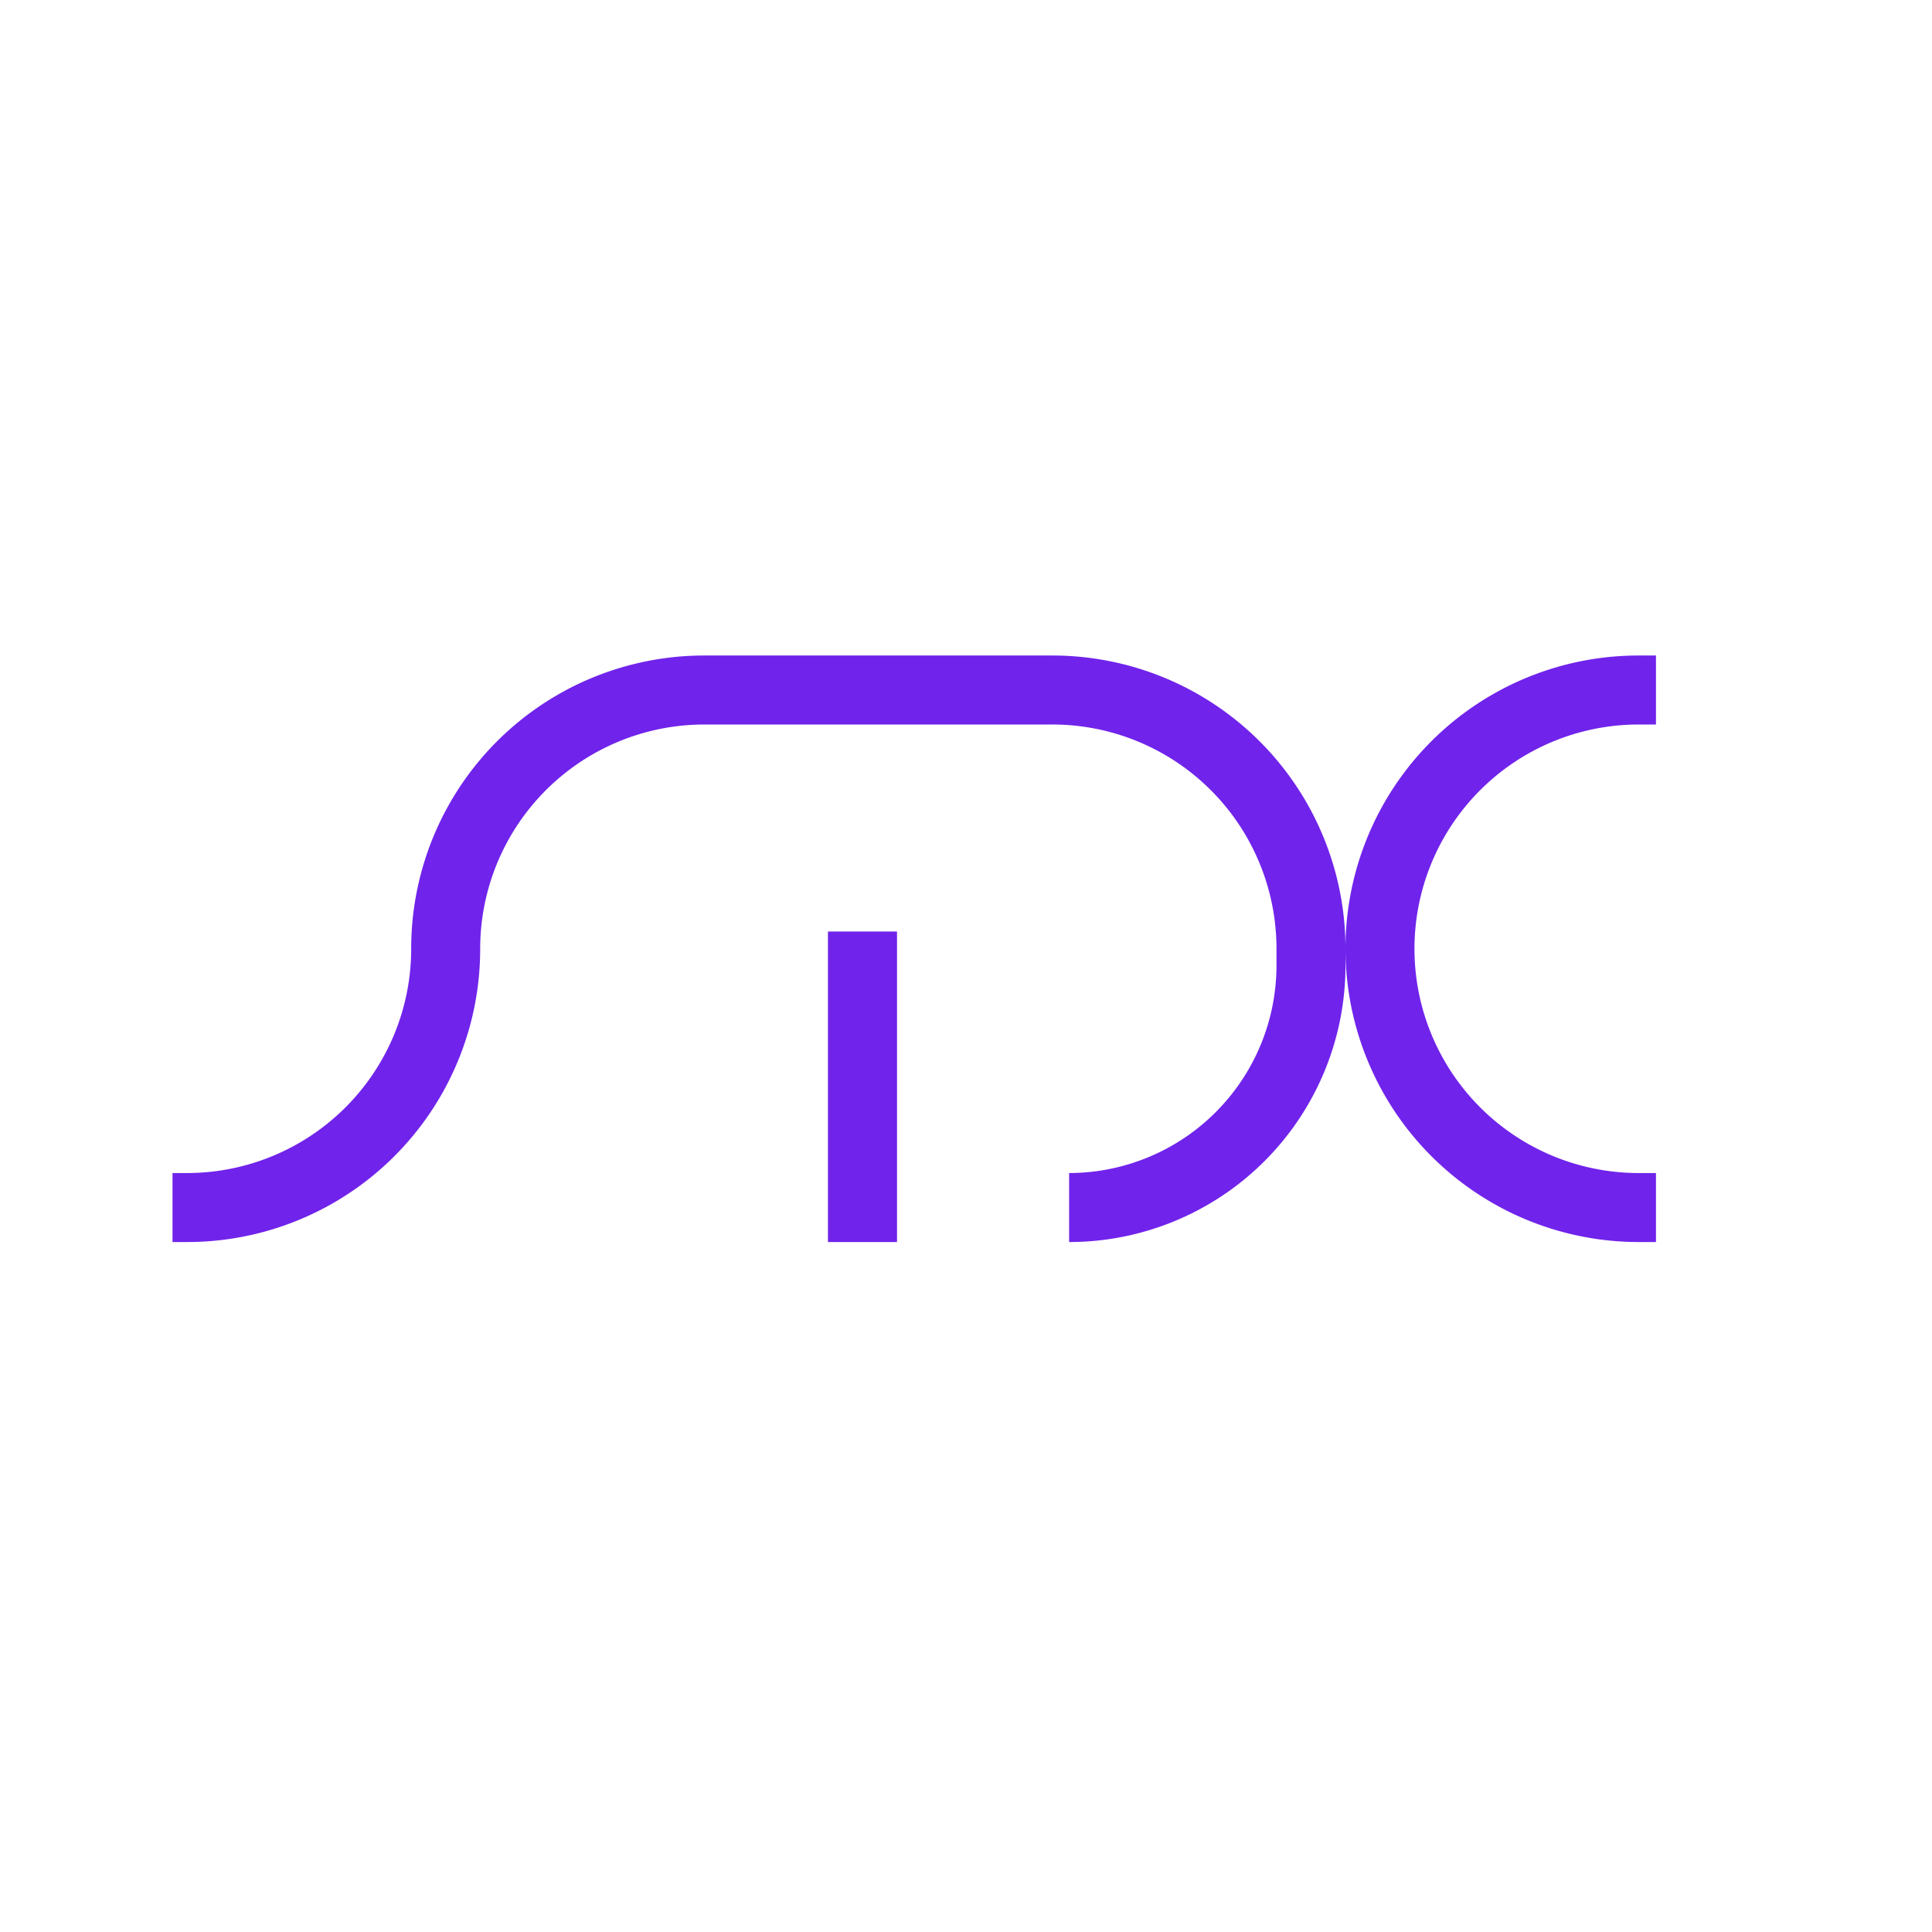
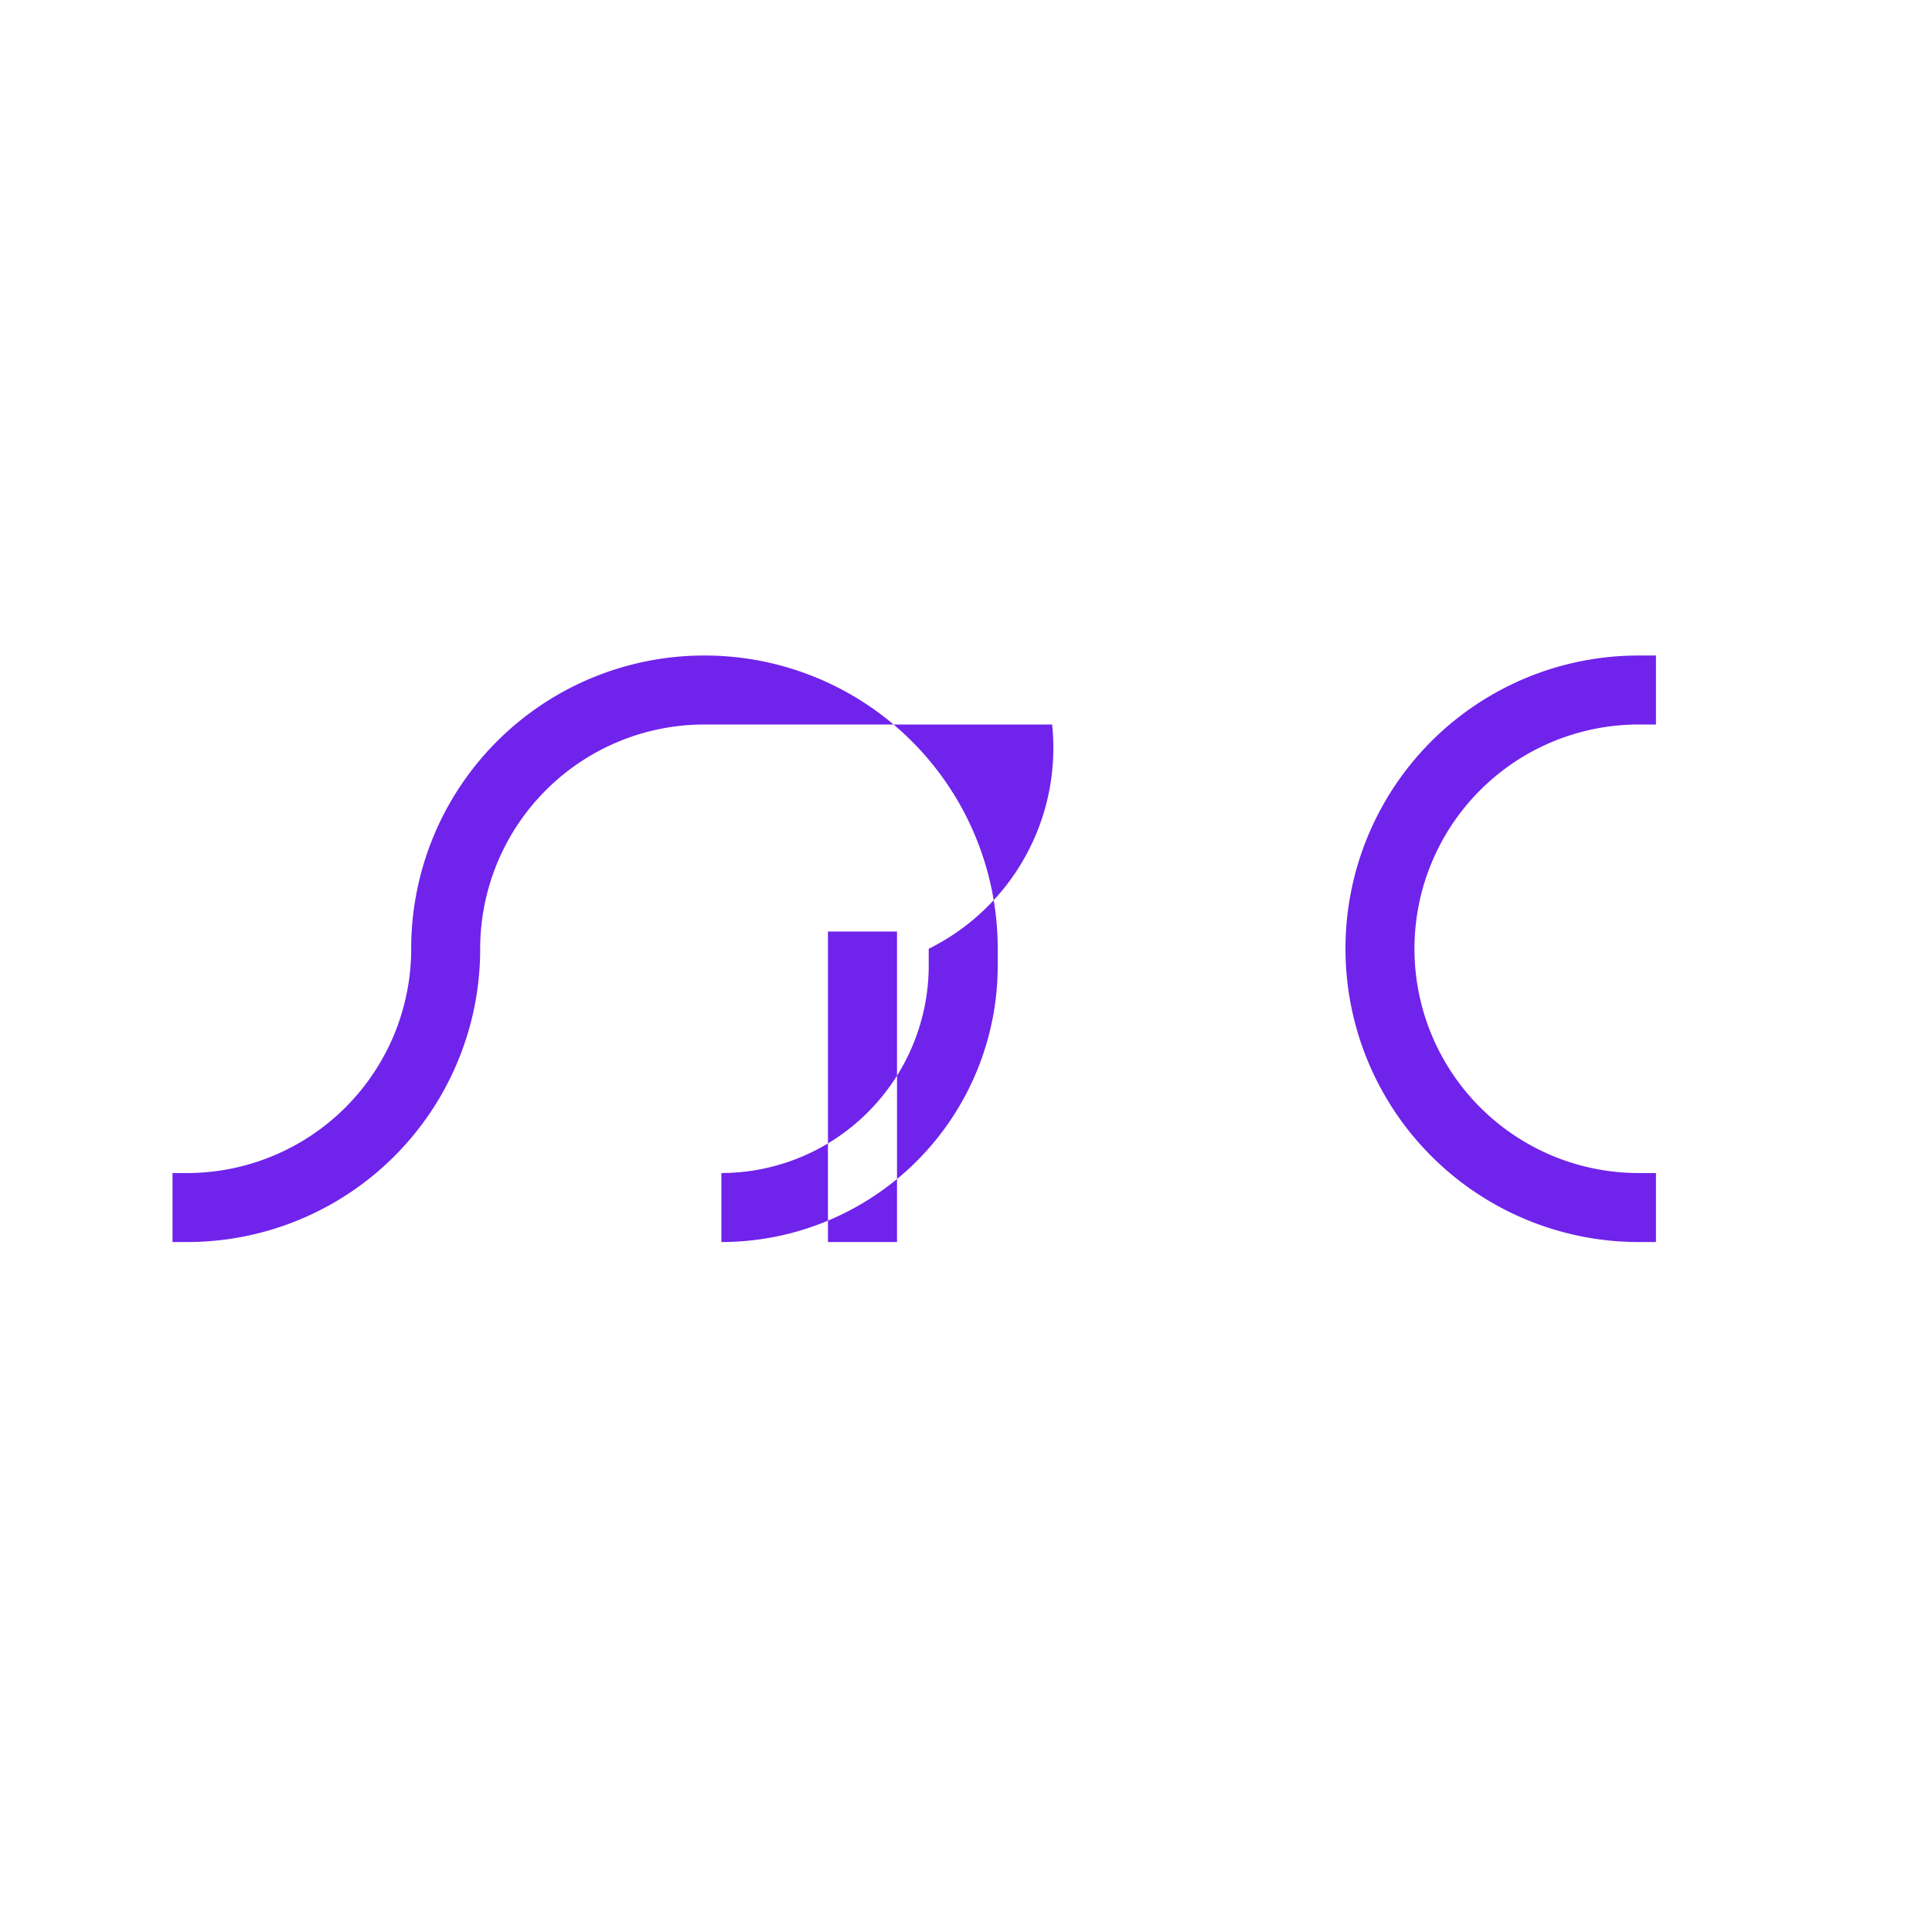
<svg xmlns="http://www.w3.org/2000/svg" width="800" height="800" viewBox="0 0 24 24">
-   <path fill="#7023EB" d="M8.751 9a2.786 2.786 0 0 0-2.786 2.786a3.64 3.64 0 0 1-3.642 3.643h-.18v-.857h.18a2.786 2.786 0 0 0 2.785-2.786a3.64 3.64 0 0 1 3.643-3.643h4.32a3.64 3.64 0 0 1 3.643 3.643v.21a3.433 3.433 0 0 1-3.433 3.433v-.857a2.58 2.58 0 0 0 2.576-2.576v-.21A2.785 2.785 0 0 0 13.07 9zm7.963 2.786a3.64 3.64 0 0 1 3.643-3.643h.214V9h-.214a2.786 2.786 0 1 0 0 5.572h.214v.857h-.214a3.643 3.643 0 0 1-3.643-3.643m-6.429-.214v3.857h.858v-3.857z" />
+   <path fill="#7023EB" d="M8.751 9a2.786 2.786 0 0 0-2.786 2.786a3.64 3.64 0 0 1-3.642 3.643h-.18v-.857h.18a2.786 2.786 0 0 0 2.785-2.786a3.64 3.64 0 0 1 3.643-3.643a3.64 3.64 0 0 1 3.643 3.643v.21a3.433 3.433 0 0 1-3.433 3.433v-.857a2.58 2.58 0 0 0 2.576-2.576v-.21A2.785 2.785 0 0 0 13.07 9zm7.963 2.786a3.64 3.64 0 0 1 3.643-3.643h.214V9h-.214a2.786 2.786 0 1 0 0 5.572h.214v.857h-.214a3.643 3.643 0 0 1-3.643-3.643m-6.429-.214v3.857h.858v-3.857z" />
</svg>